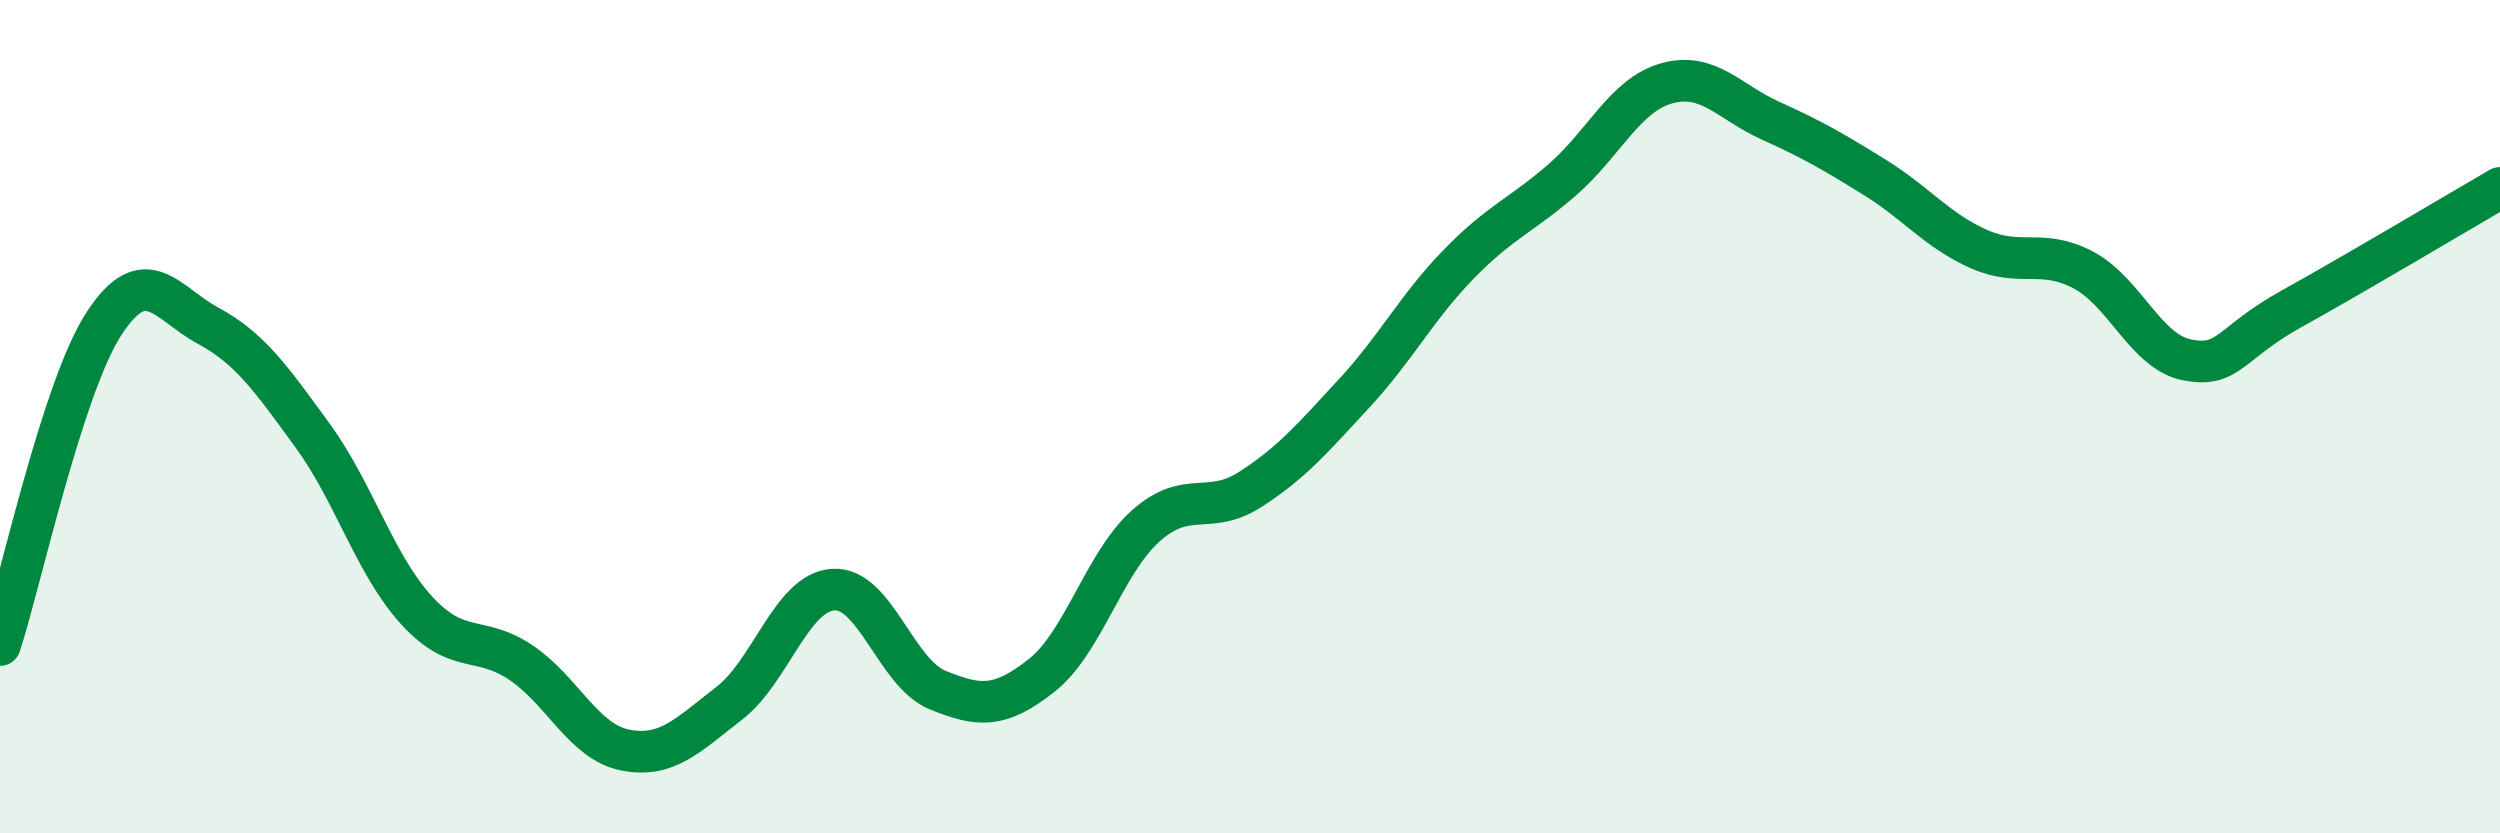
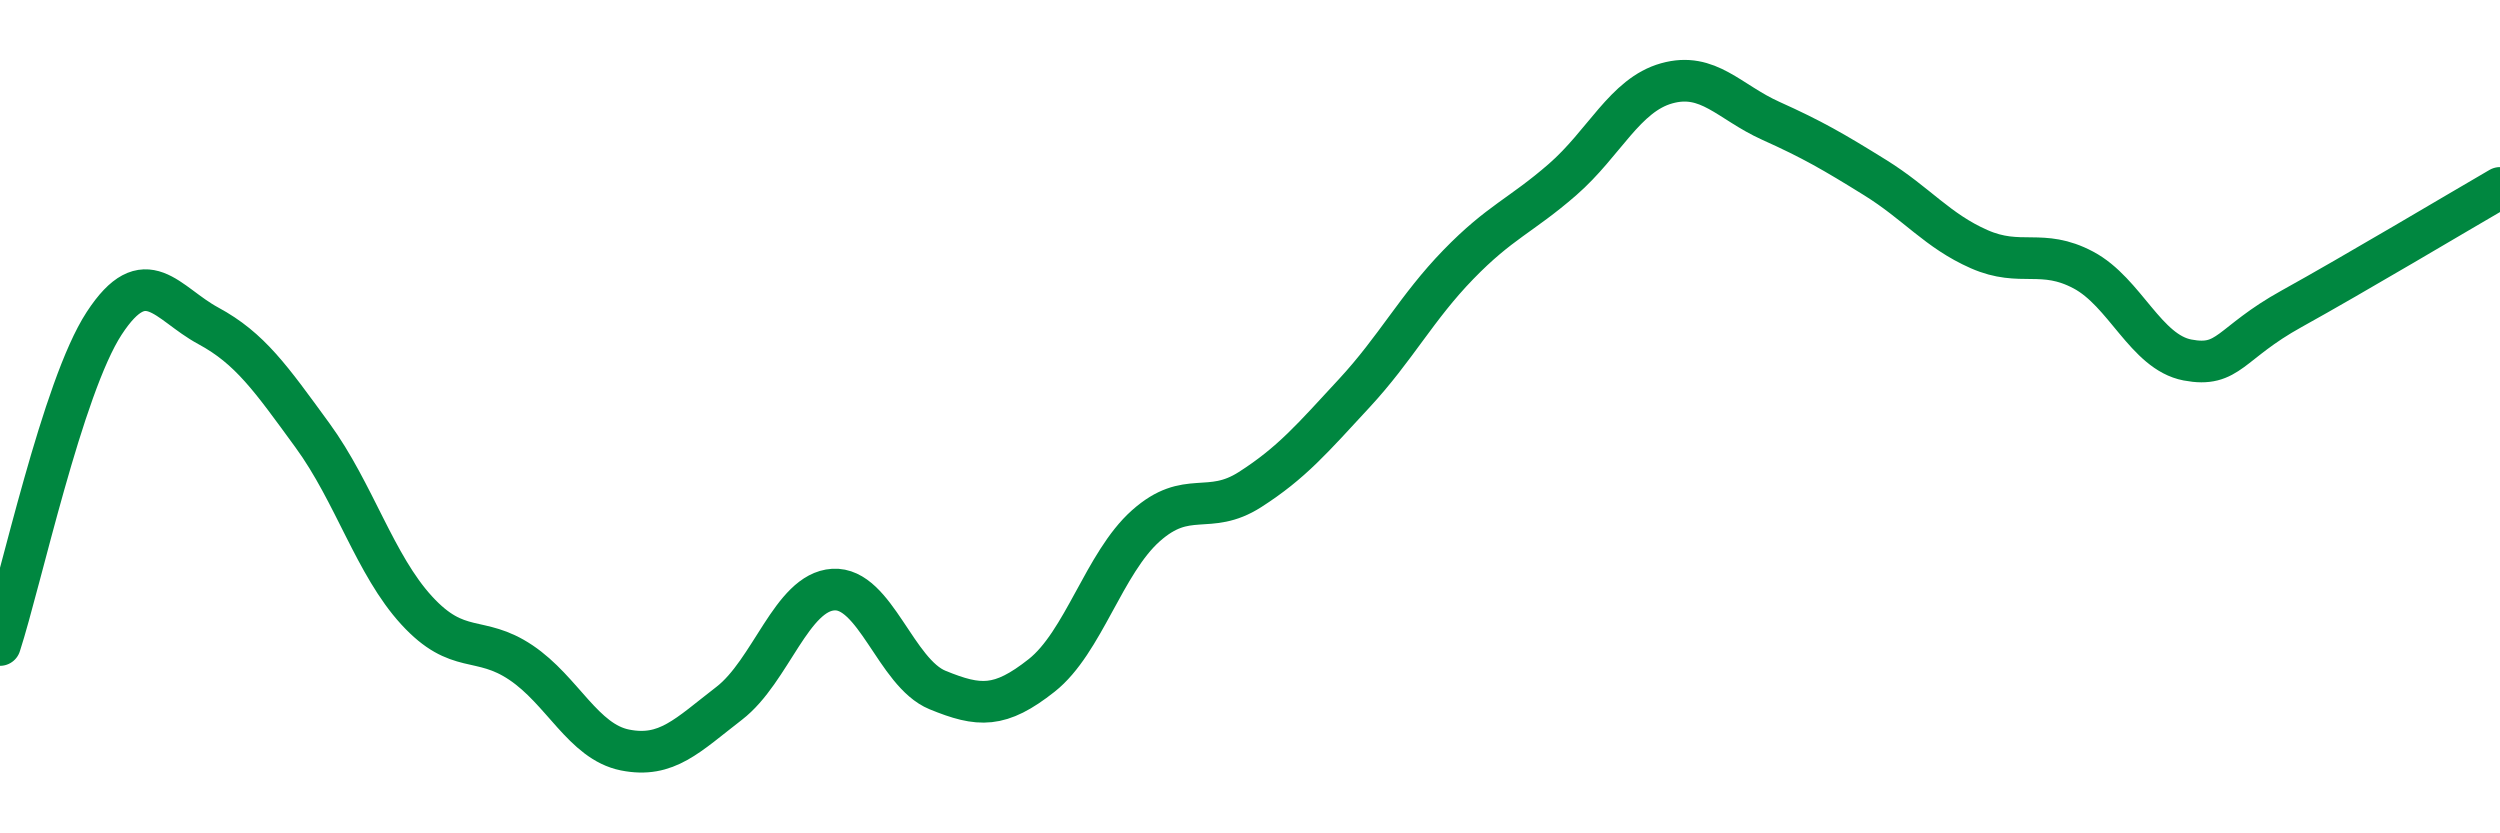
<svg xmlns="http://www.w3.org/2000/svg" width="60" height="20" viewBox="0 0 60 20">
-   <path d="M 0,15.48 C 0.5,13.94 1.5,9.29 2.5,7.76 C 3.5,6.23 4,7.28 5,7.82 C 6,8.36 6.5,9.08 7.5,10.45 C 8.5,11.82 9,13.56 10,14.65 C 11,15.74 11.5,15.23 12.5,15.9 C 13.5,16.57 14,17.8 15,18 C 16,18.2 16.5,17.65 17.5,16.88 C 18.5,16.11 19,14.21 20,14.15 C 21,14.09 21.5,16.15 22.5,16.56 C 23.5,16.97 24,17 25,16.21 C 26,15.42 26.5,13.51 27.5,12.62 C 28.5,11.73 29,12.39 30,11.75 C 31,11.11 31.5,10.52 32.5,9.44 C 33.5,8.36 34,7.38 35,6.35 C 36,5.32 36.5,5.18 37.5,4.31 C 38.5,3.44 39,2.28 40,2 C 41,1.72 41.5,2.45 42.5,2.9 C 43.5,3.35 44,3.64 45,4.26 C 46,4.88 46.5,5.54 47.5,5.98 C 48.5,6.42 49,5.95 50,6.48 C 51,7.01 51.5,8.45 52.5,8.64 C 53.5,8.83 53.5,8.24 55,7.41 C 56.5,6.58 59,5.09 60,4.51L60 20L0 20Z" fill="#008740" opacity="0.1" stroke-linecap="round" stroke-linejoin="round" />
  <path d="M 0,15.48 C 0.5,13.94 1.5,9.29 2.5,7.76 C 3.5,6.23 4,7.28 5,7.82 C 6,8.36 6.5,9.08 7.5,10.45 C 8.5,11.82 9,13.56 10,14.65 C 11,15.74 11.5,15.23 12.5,15.9 C 13.5,16.57 14,17.8 15,18 C 16,18.2 16.5,17.65 17.5,16.88 C 18.5,16.11 19,14.21 20,14.15 C 21,14.09 21.5,16.15 22.5,16.56 C 23.5,16.97 24,17 25,16.21 C 26,15.42 26.5,13.51 27.5,12.62 C 28.5,11.73 29,12.39 30,11.75 C 31,11.11 31.5,10.52 32.5,9.44 C 33.5,8.36 34,7.38 35,6.35 C 36,5.32 36.5,5.18 37.5,4.31 C 38.5,3.44 39,2.28 40,2 C 41,1.72 41.5,2.45 42.5,2.9 C 43.5,3.35 44,3.64 45,4.26 C 46,4.88 46.5,5.54 47.5,5.98 C 48.5,6.42 49,5.95 50,6.48 C 51,7.01 51.5,8.45 52.5,8.64 C 53.5,8.83 53.5,8.24 55,7.41 C 56.5,6.58 59,5.09 60,4.51" stroke="#008740" stroke-width="1" fill="none" stroke-linecap="round" stroke-linejoin="round" />
</svg>